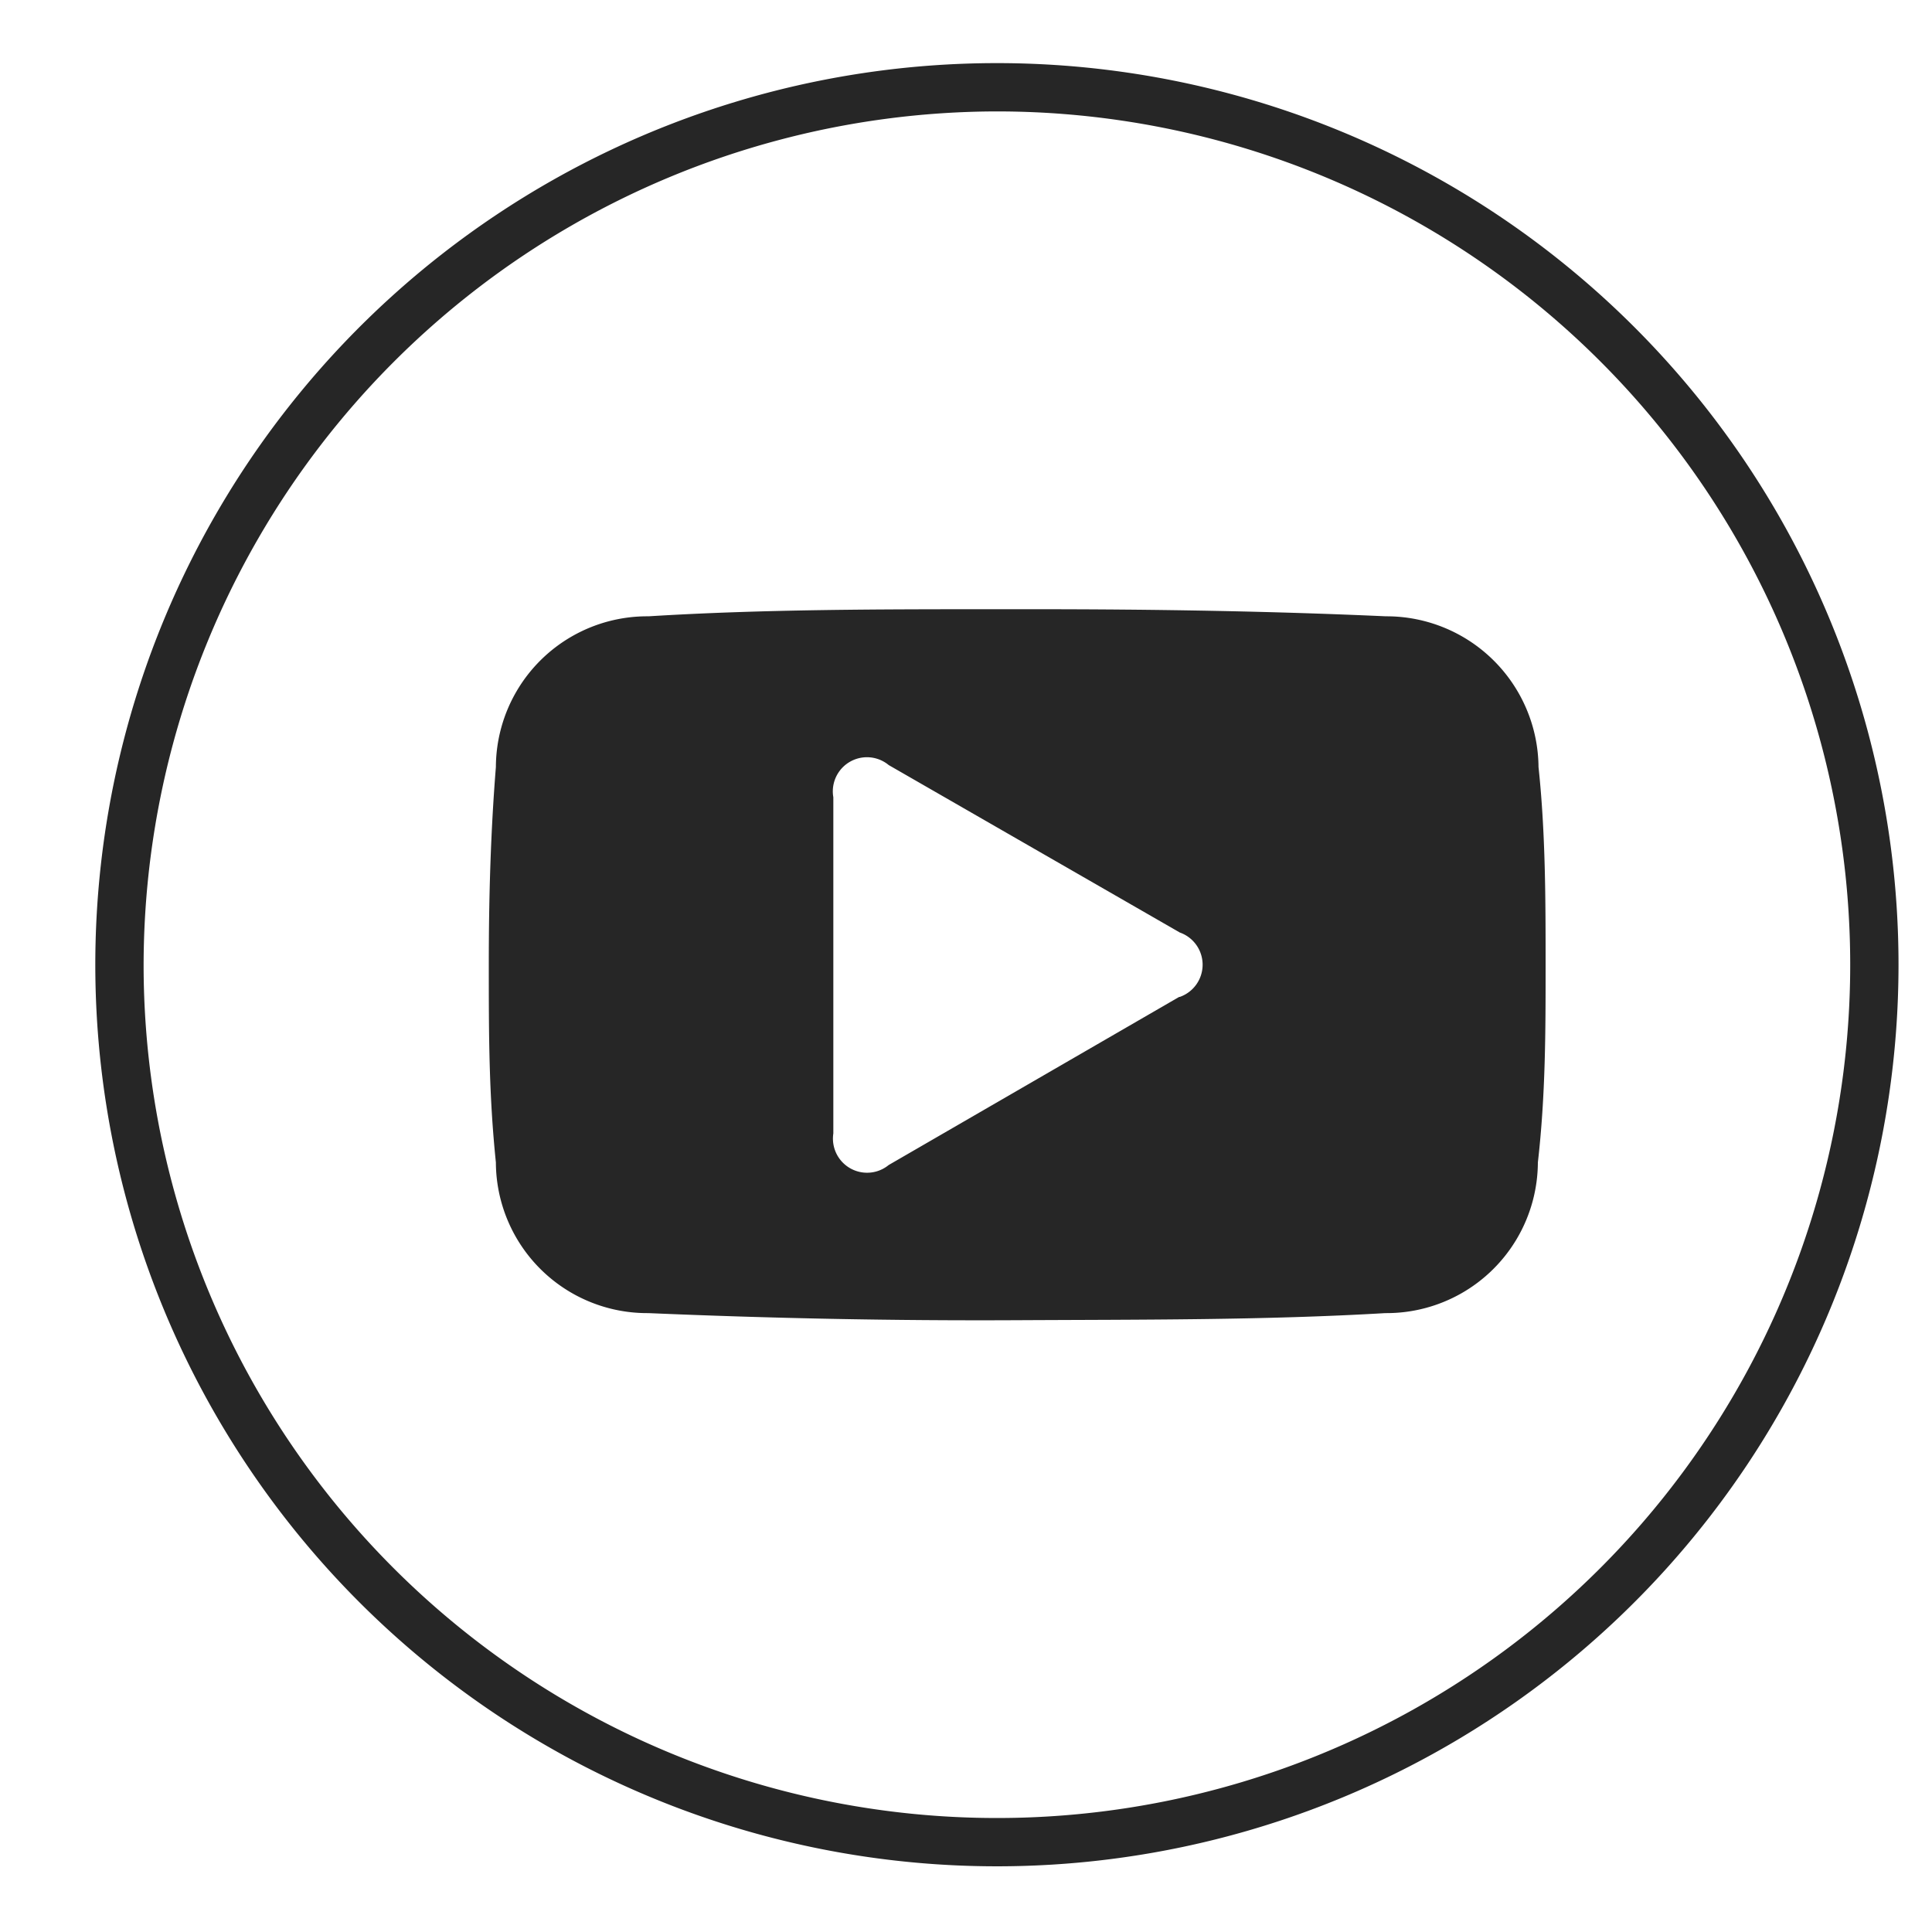
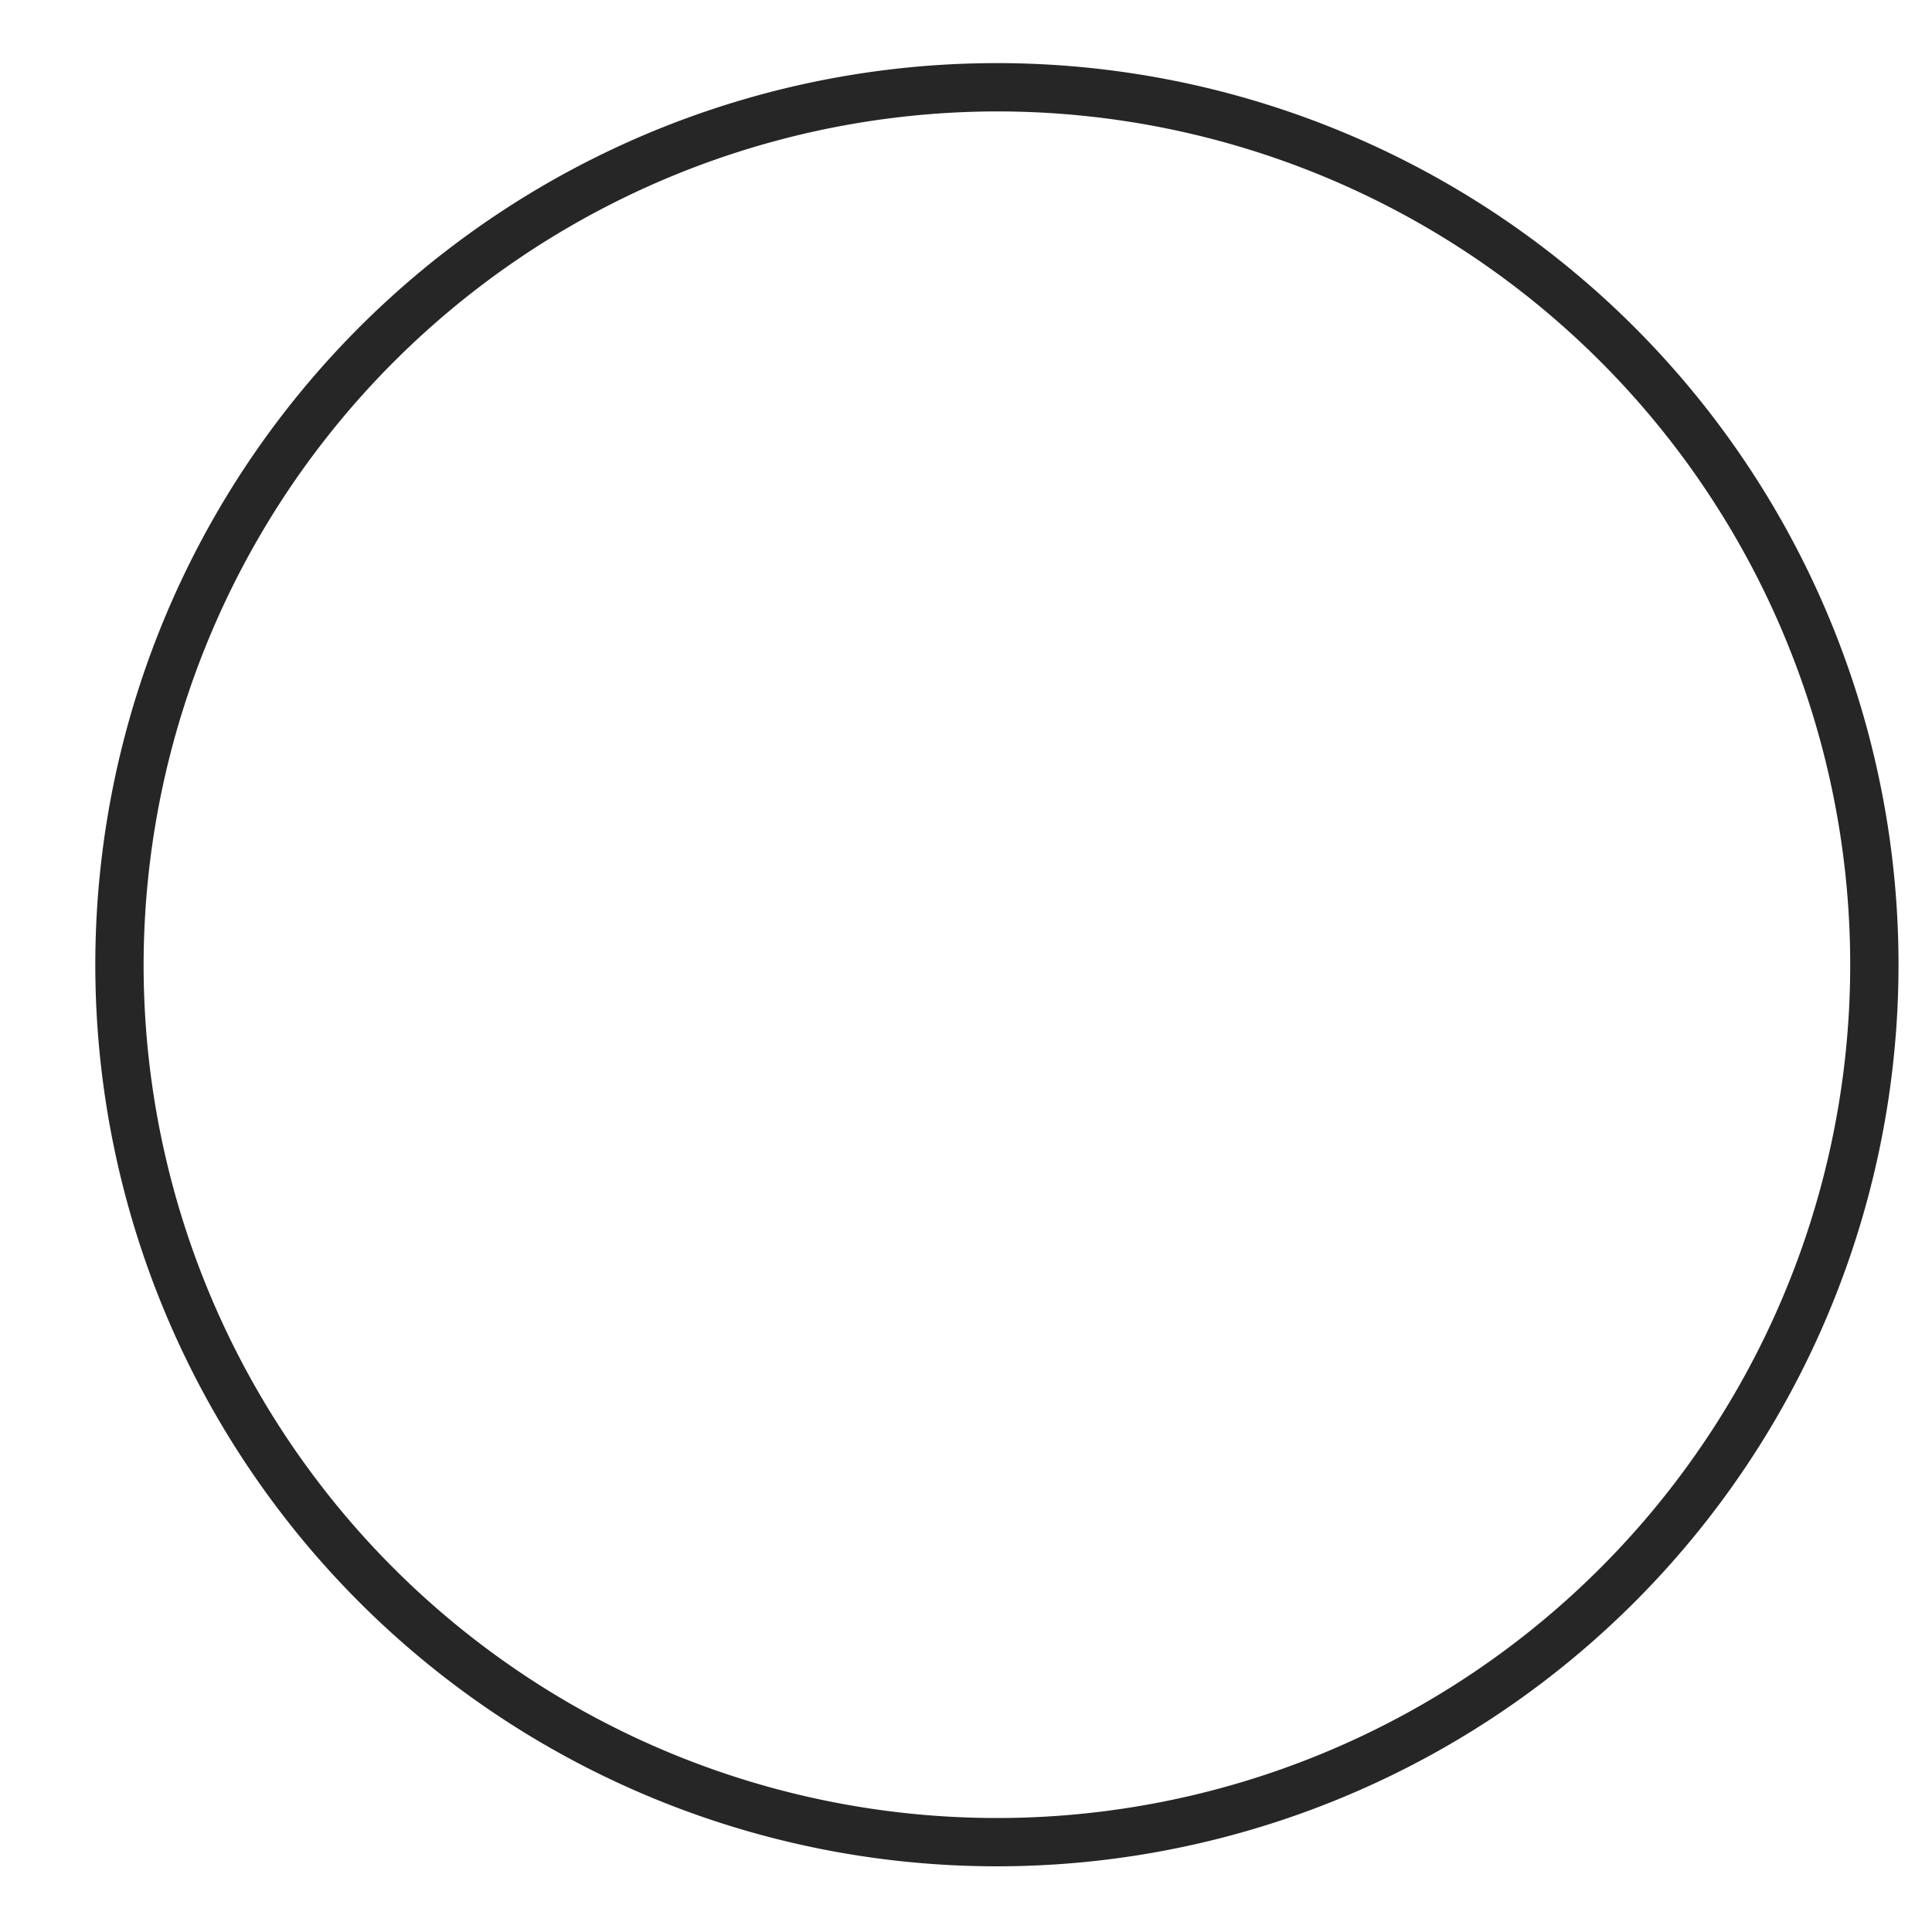
<svg xmlns="http://www.w3.org/2000/svg" id="Layer_1" data-name="Layer 1" viewBox="0 0 30 30">
  <defs>
    <style>.cls-1{fill:#262626;}</style>
  </defs>
  <title>bb_icon_dev_v06_social</title>
  <g id="_Group_" data-name="&lt;Group&gt;">
    <path class="cls-1" d="M15.48,1.73A13.25,13.25,0,1,1,2.23,15,13.27,13.27,0,0,1,15.48,1.73m0-.75a14,14,0,1,0,14,14,14,14,0,0,0-14-14h0Z" />
  </g>
  <g id="_Group_2" data-name="&lt;Group&gt;">
-     <path id="_Compound_Path_" data-name="&lt;Compound Path&gt;" class="cls-1" d="M23.89,11.91a2.36,2.36,0,0,0-2.37-2.34c-1.77-.08-3.59-0.11-5.44-0.11H15.51c-1.85,0-3.66,0-5.44.11a2.35,2.35,0,0,0-2.37,2.34c-0.08,1-.11,2-0.11,3.07s0,2,.11,3.07a2.35,2.35,0,0,0,2.37,2.34c1.87,0.08,3.78.12,5.72,0.11s3.86,0,5.72-.11a2.35,2.35,0,0,0,2.37-2.34C24,17,24,16,24,15S24,12.94,23.89,11.91Zm-5.58,3.57L13.8,18.09a0.53,0.53,0,0,1-.86-0.49V12.38a0.53,0.53,0,0,1,.86-0.5l4.52,2.6A0.53,0.53,0,0,1,18.32,15.48Z" />
-   </g>
+     </g>
</svg>